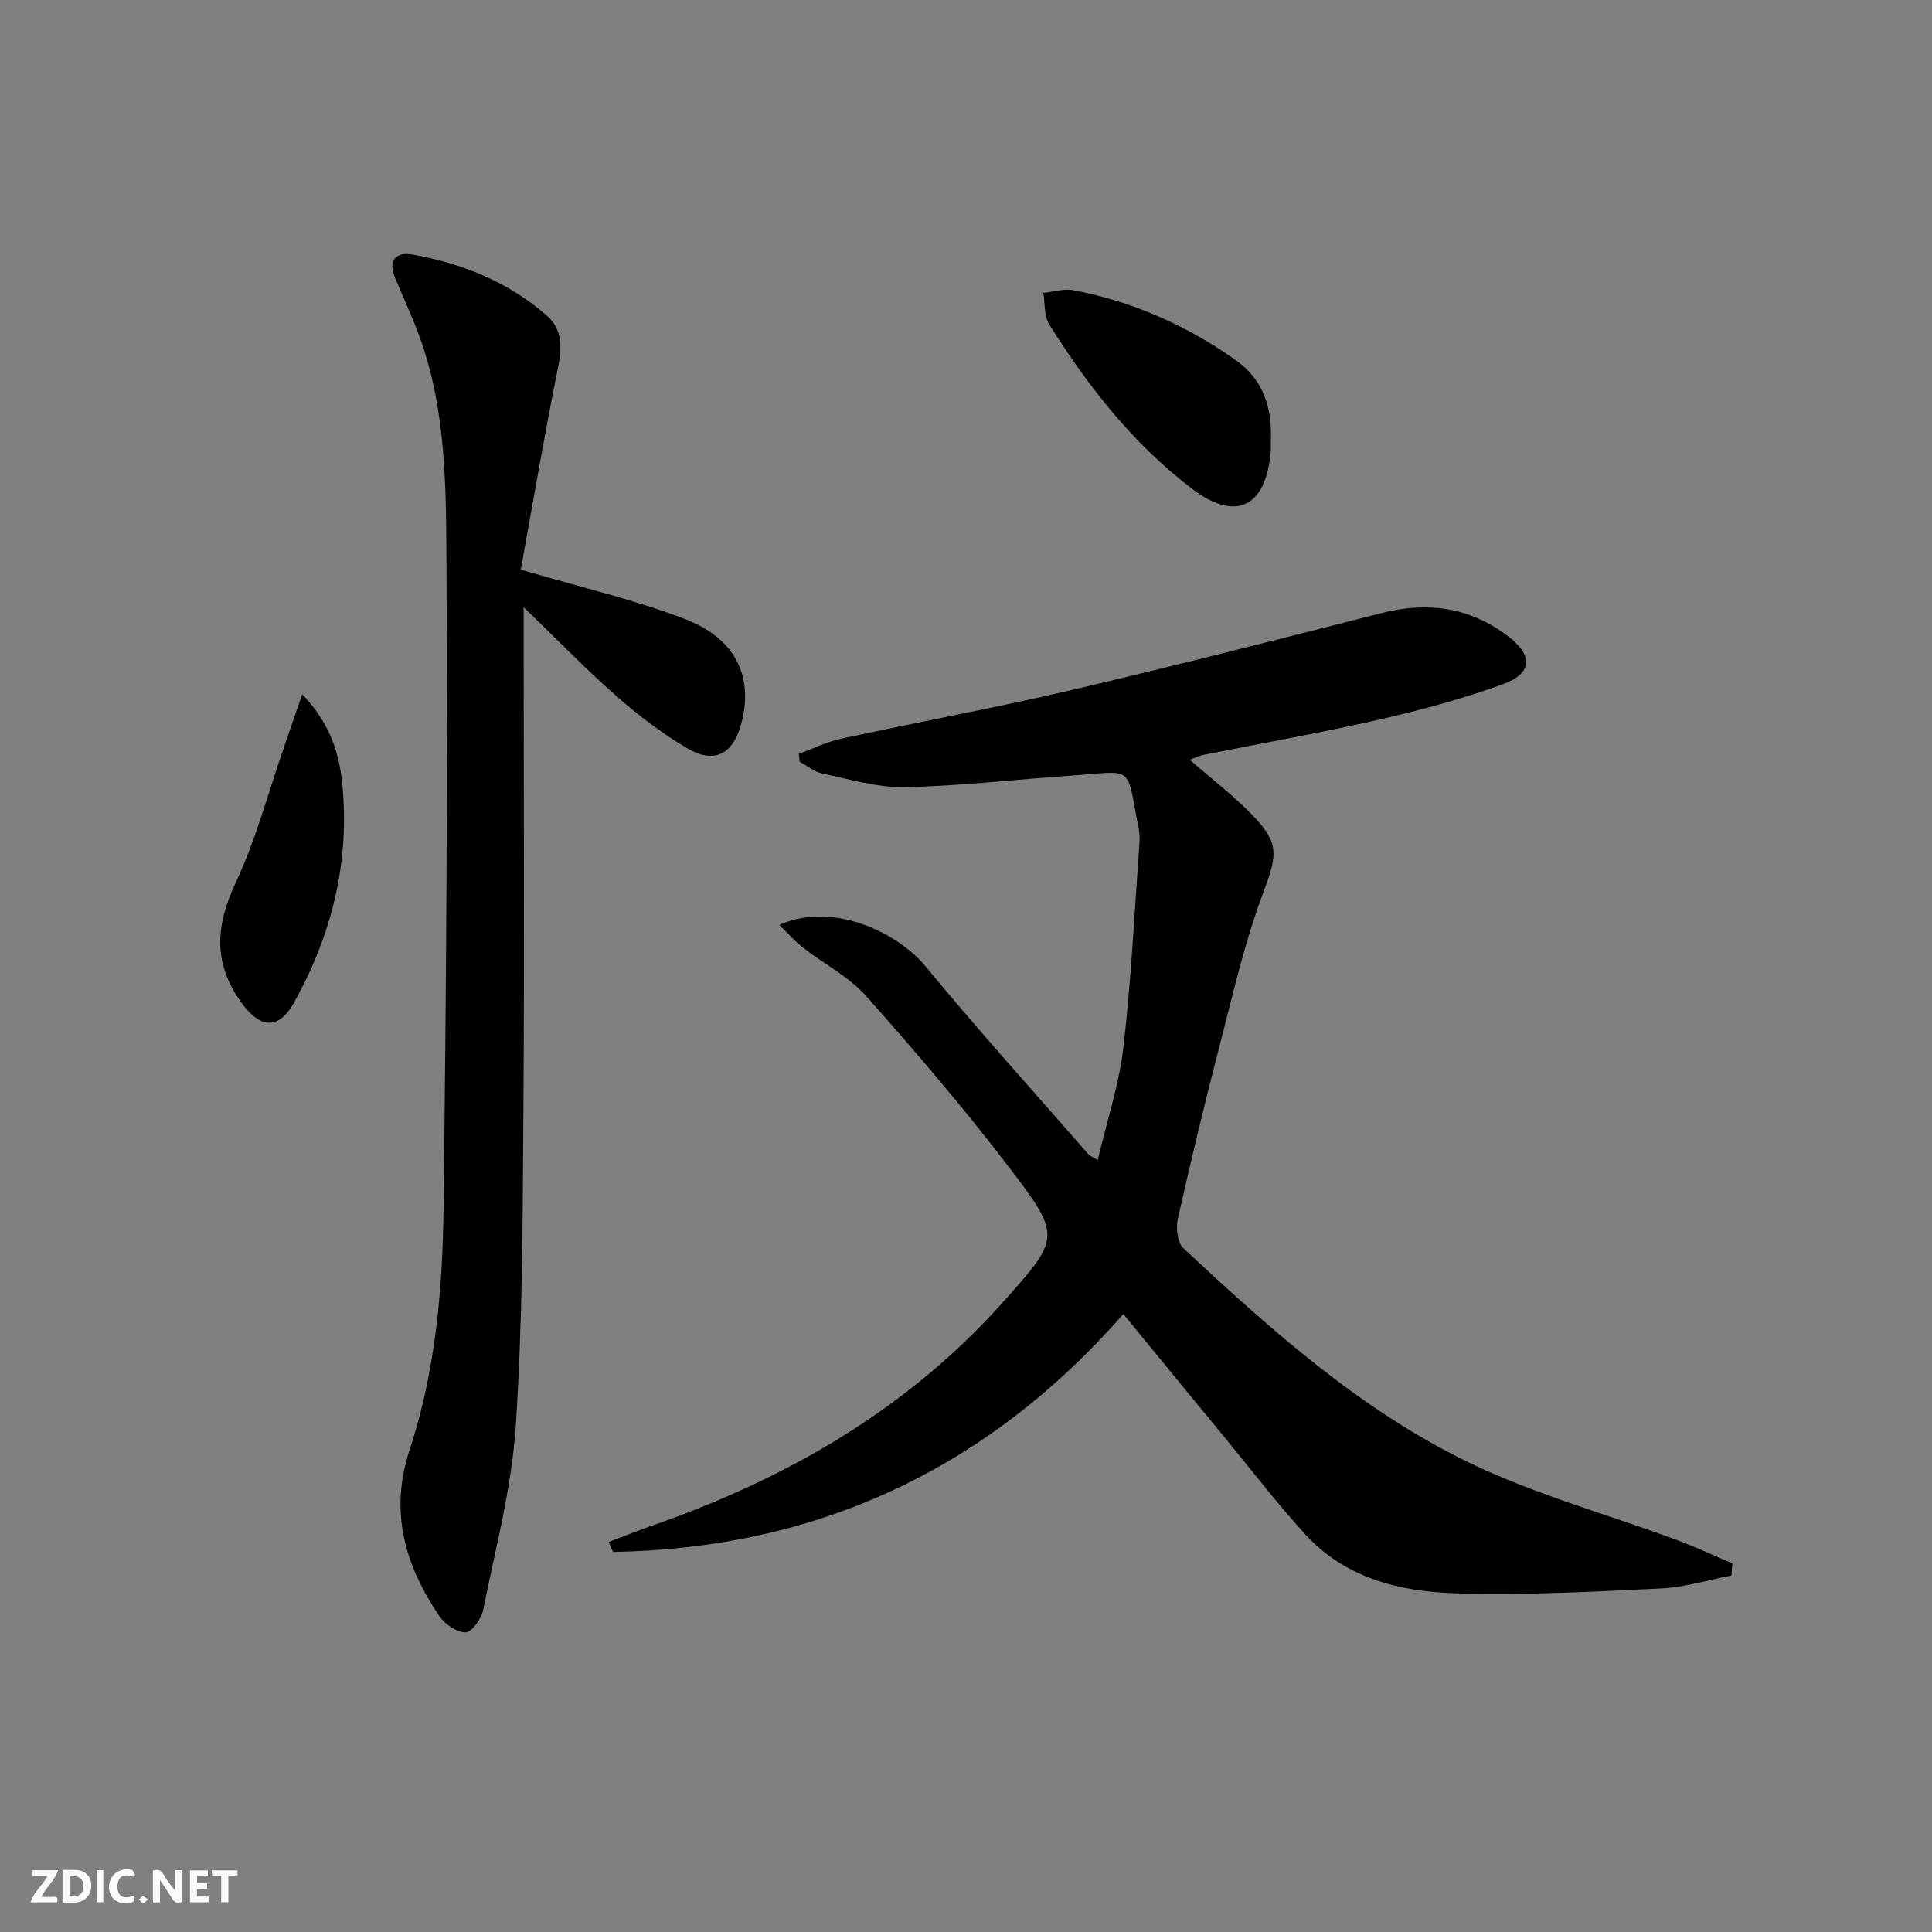
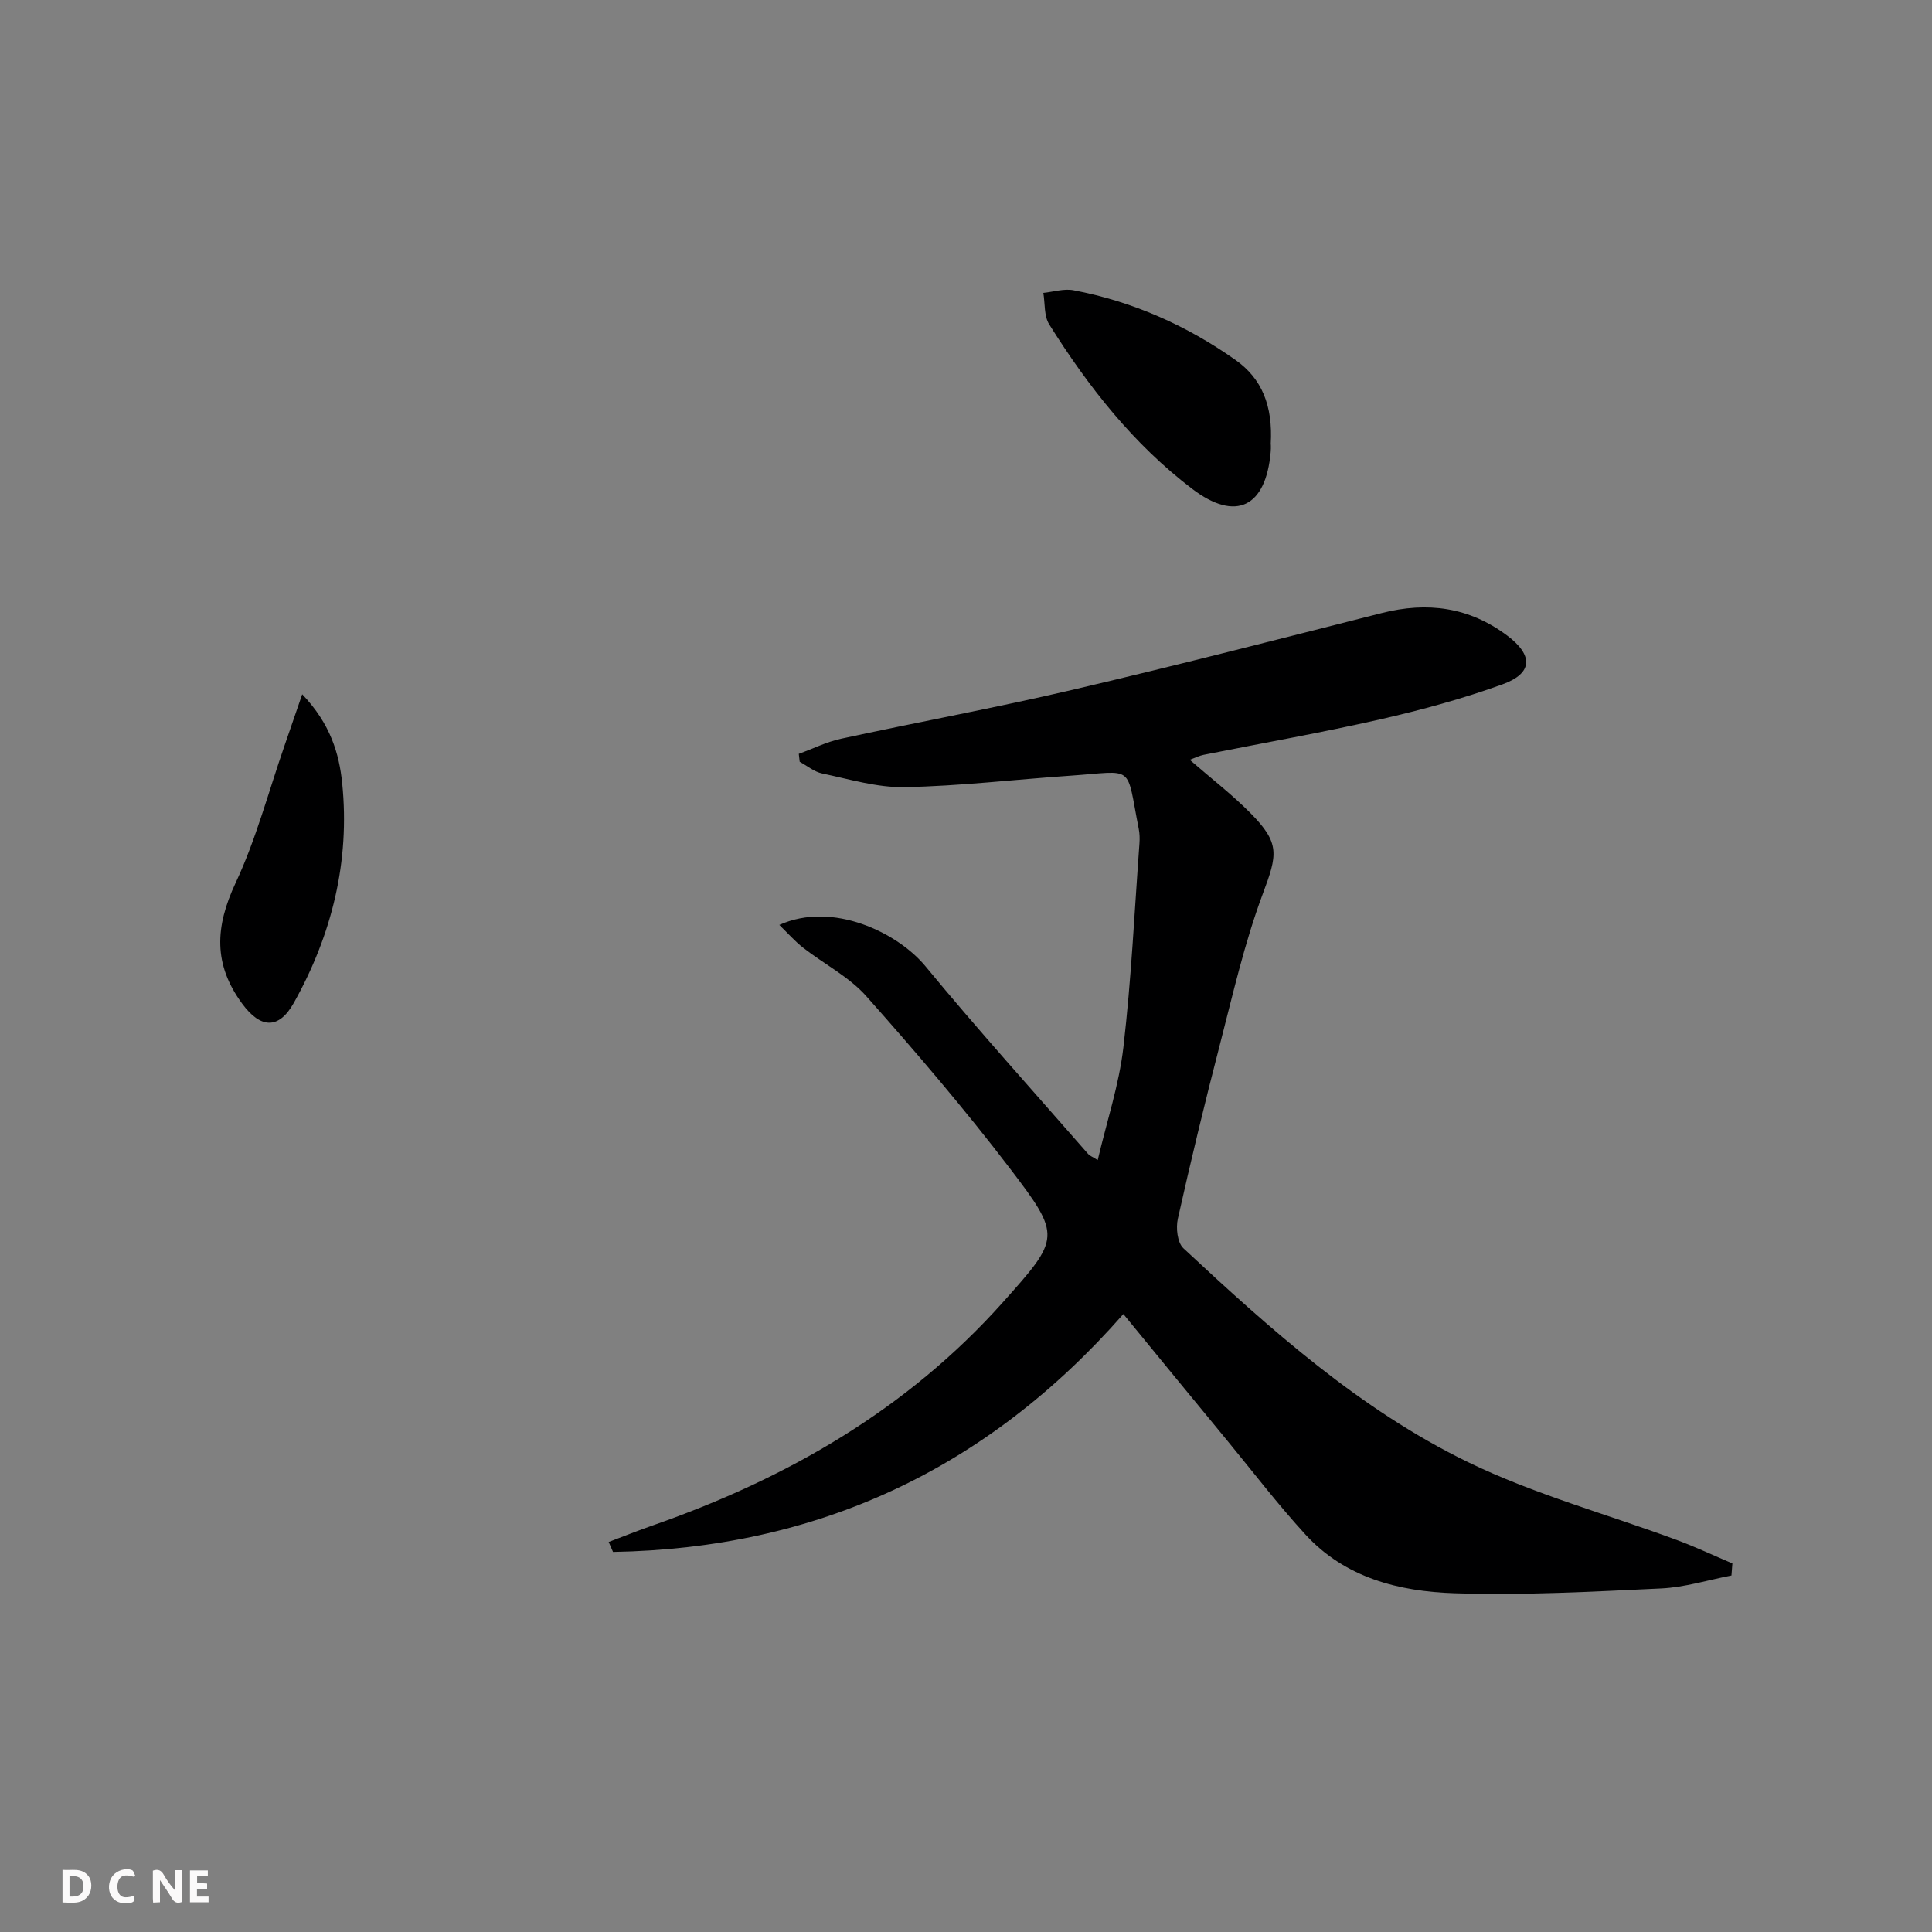
<svg xmlns="http://www.w3.org/2000/svg" enable-background="new 0 0 400 400" viewBox="0 0 400 400">
  <rect x="0" y="0" width="400" height="400" fill="#808080" stroke="none" />
  <g fill="#fbfafa">
    <path d="m37.59 393.81c-.92.31-1.52.05-2-.78-.7-1.2-1.52-2.34-2.47-3.78v4.59c-.55.03-.95.05-1.41.07-.03-.37-.06-.64-.06-.91 0-1.91 0-3.81 0-5.7 1.13-.41 1.77-.03 2.29.91.62 1.11 1.38 2.14 2.31 3.19v-4.2h1.35v6.61z" />
    <path d="m12.94 393.88v-6.75c1.9.19 3.93-.54 5.37 1.29.8 1.01.78 2.88.03 3.97-1.37 1.97-3.4 1.51-5.4 1.49m1.45-1.22c2.04.12 2.92-.58 2.89-2.21-.03-1.51-.98-2.19-2.89-2z" />
-     <path d="m11.81 393.87h-5.49c.68-2.18 2.47-3.48 3.51-5.45h-3.08v-1.21h5.29c-.71 2.13-2.44 3.48-3.47 5.51.86 0 1.63.04 2.39-.01.79-.05 1.14.21.85 1.16" />
    <path d="m39.33 393.86v-6.61h3.7v1.07h-2.22v1.52c.68.04 1.34.09 2.07.13v1.07c-.72.05-1.38.09-2.1.14v1.48h2.4v1.19h-3.85z" />
    <path d="m27.71 388.56c-1.15-.3-2.46-.61-3.1.64-.37.73-.41 1.93-.06 2.67.63 1.35 1.99.93 3.17.68.35.94-.01 1.32-.93 1.46-1.62.25-3.05-.27-3.76-1.48-.73-1.25-.6-3.03.31-4.17.88-1.11 2.71-1.7 4-1.16.32.13.44.74.65 1.12-.1.08-.19.16-.28.24" />
-     <path d="m49.15 387.24v1.07c-.59.02-1.17.05-1.87.08v5.44h-1.48v-5.44h-1.85c-.05-.4-.08-.73-.13-1.15z" />
-     <path d="m20.06 387.21h1.33v6.62h-1.33z" />
-     <path d="m30.68 393.25c-.49.38-.8.79-1.05.76-.32-.05-.6-.45-.9-.7.26-.24.51-.64.8-.67.29-.04.62.3 1.15.61" />
  </g>
  <path d="m232.58 272.06c-28.35 32.3-63.54 48.52-105.66 49.25-.3-.69-.6-1.37-.9-2.06 3.08-1.16 6.13-2.39 9.24-3.47 27.75-9.71 52.59-24 72.38-46.16 11.89-13.32 12.2-13.63 1.38-27.81-9.37-12.27-19.42-24.04-29.68-35.58-3.57-4.01-8.7-6.62-13.03-9.99-1.71-1.33-3.16-2.99-4.96-4.74 11.08-5 24.56 1.64 30.27 8.57 10.9 13.22 22.41 25.95 33.68 38.86.31.35.81.53 1.97 1.25 1.88-8 4.42-15.59 5.32-23.37 1.63-14 2.29-28.11 3.32-42.18.07-.99.05-2.02-.14-2.99-2.7-13.63-.64-11.97-14.19-11.04-11.43.78-22.85 2.15-34.29 2.37-5.68.11-11.42-1.65-17.07-2.83-1.65-.34-3.11-1.59-4.65-2.42-.06-.55-.13-1.09-.19-1.64 2.91-1.06 5.75-2.48 8.75-3.13 15.9-3.45 31.91-6.39 47.74-10.09 21.46-5.02 42.82-10.51 64.19-15.93 9.44-2.4 18.11-1.26 26 4.67 5.4 4.06 5.34 7.79-.97 10.08-8.24 2.98-16.76 5.3-25.31 7.25-12.12 2.76-24.37 4.91-36.57 7.35-.92.18-1.79.63-2.89 1.03 4.36 3.79 8.71 7.14 12.54 11 6.24 6.28 5.61 8.66 2.58 16.77-3.8 10.19-6.22 20.91-8.95 31.48-3.08 11.87-5.95 23.8-8.63 35.77-.43 1.9-.1 4.95 1.15 6.11 18.05 16.82 36.53 33.38 58.85 44.24 13.79 6.71 28.85 10.8 43.31 16.16 3.9 1.44 7.67 3.23 11.5 4.85-.06.83-.13 1.67-.19 2.5-4.85.93-9.67 2.45-14.56 2.68-14.28.67-28.61 1.46-42.87.99-11.39-.37-22.56-3.19-30.75-12.13-5.73-6.25-10.9-13.02-16.29-19.57-7.09-8.58-14.13-17.19-21.43-26.1z" fill="#000001" />
-   <path d="m107.82 117.93c12.69 3.75 23.72 6.25 34.16 10.31 10.59 4.12 14.13 12.22 11.4 21.92-1.67 5.94-5.52 8.01-10.92 4.86-5.27-3.07-10.22-6.84-14.81-10.88-6.46-5.68-12.46-11.89-19.23-18.44v6.19c0 32.83.17 65.65-.06 98.48-.15 21.64-.15 43.32-1.58 64.89-.85 12.79-4.22 25.43-6.75 38.08-.36 1.81-2.37 4.6-3.64 4.61-1.83.02-4.3-1.68-5.43-3.36-7.1-10.49-10.39-21.54-6.16-34.38 5.29-16.06 6.82-32.89 7.03-49.68.54-44.29.87-88.59.61-132.89-.09-16.03.06-32.32-5.53-47.8-1.52-4.21-3.45-8.27-5.15-12.41-1.52-3.71.37-5.31 3.7-4.72 10.3 1.84 19.81 5.68 27.76 12.65 3.35 2.94 3.12 6.77 2.26 11.02-2.85 14.11-5.25 28.29-7.66 41.55z" fill="#000001" />
  <path d="m263.09 91.95c0-.34.08.66-.01 1.65-1 11.39-7.21 14.49-16.24 7.62-12.19-9.26-21.54-21.18-29.62-34.07-1.09-1.74-.84-4.32-1.21-6.51 2.08-.21 4.26-.92 6.23-.55 12.25 2.32 23.45 7.3 33.59 14.46 5.38 3.81 7.74 9.4 7.26 17.4z" fill="#000001" />
  <path d="m62.57 143.74c5.85 6.13 7.66 12.31 8.28 18.45 1.63 16.13-2.13 31.34-10.01 45.43-3.1 5.53-6.86 5.39-10.69.19-6-8.15-5.65-15.87-1.36-25.03 4.24-9.05 6.81-18.89 10.11-28.38 1.1-3.16 2.18-6.34 3.67-10.66z" fill="#000001" />
</svg>